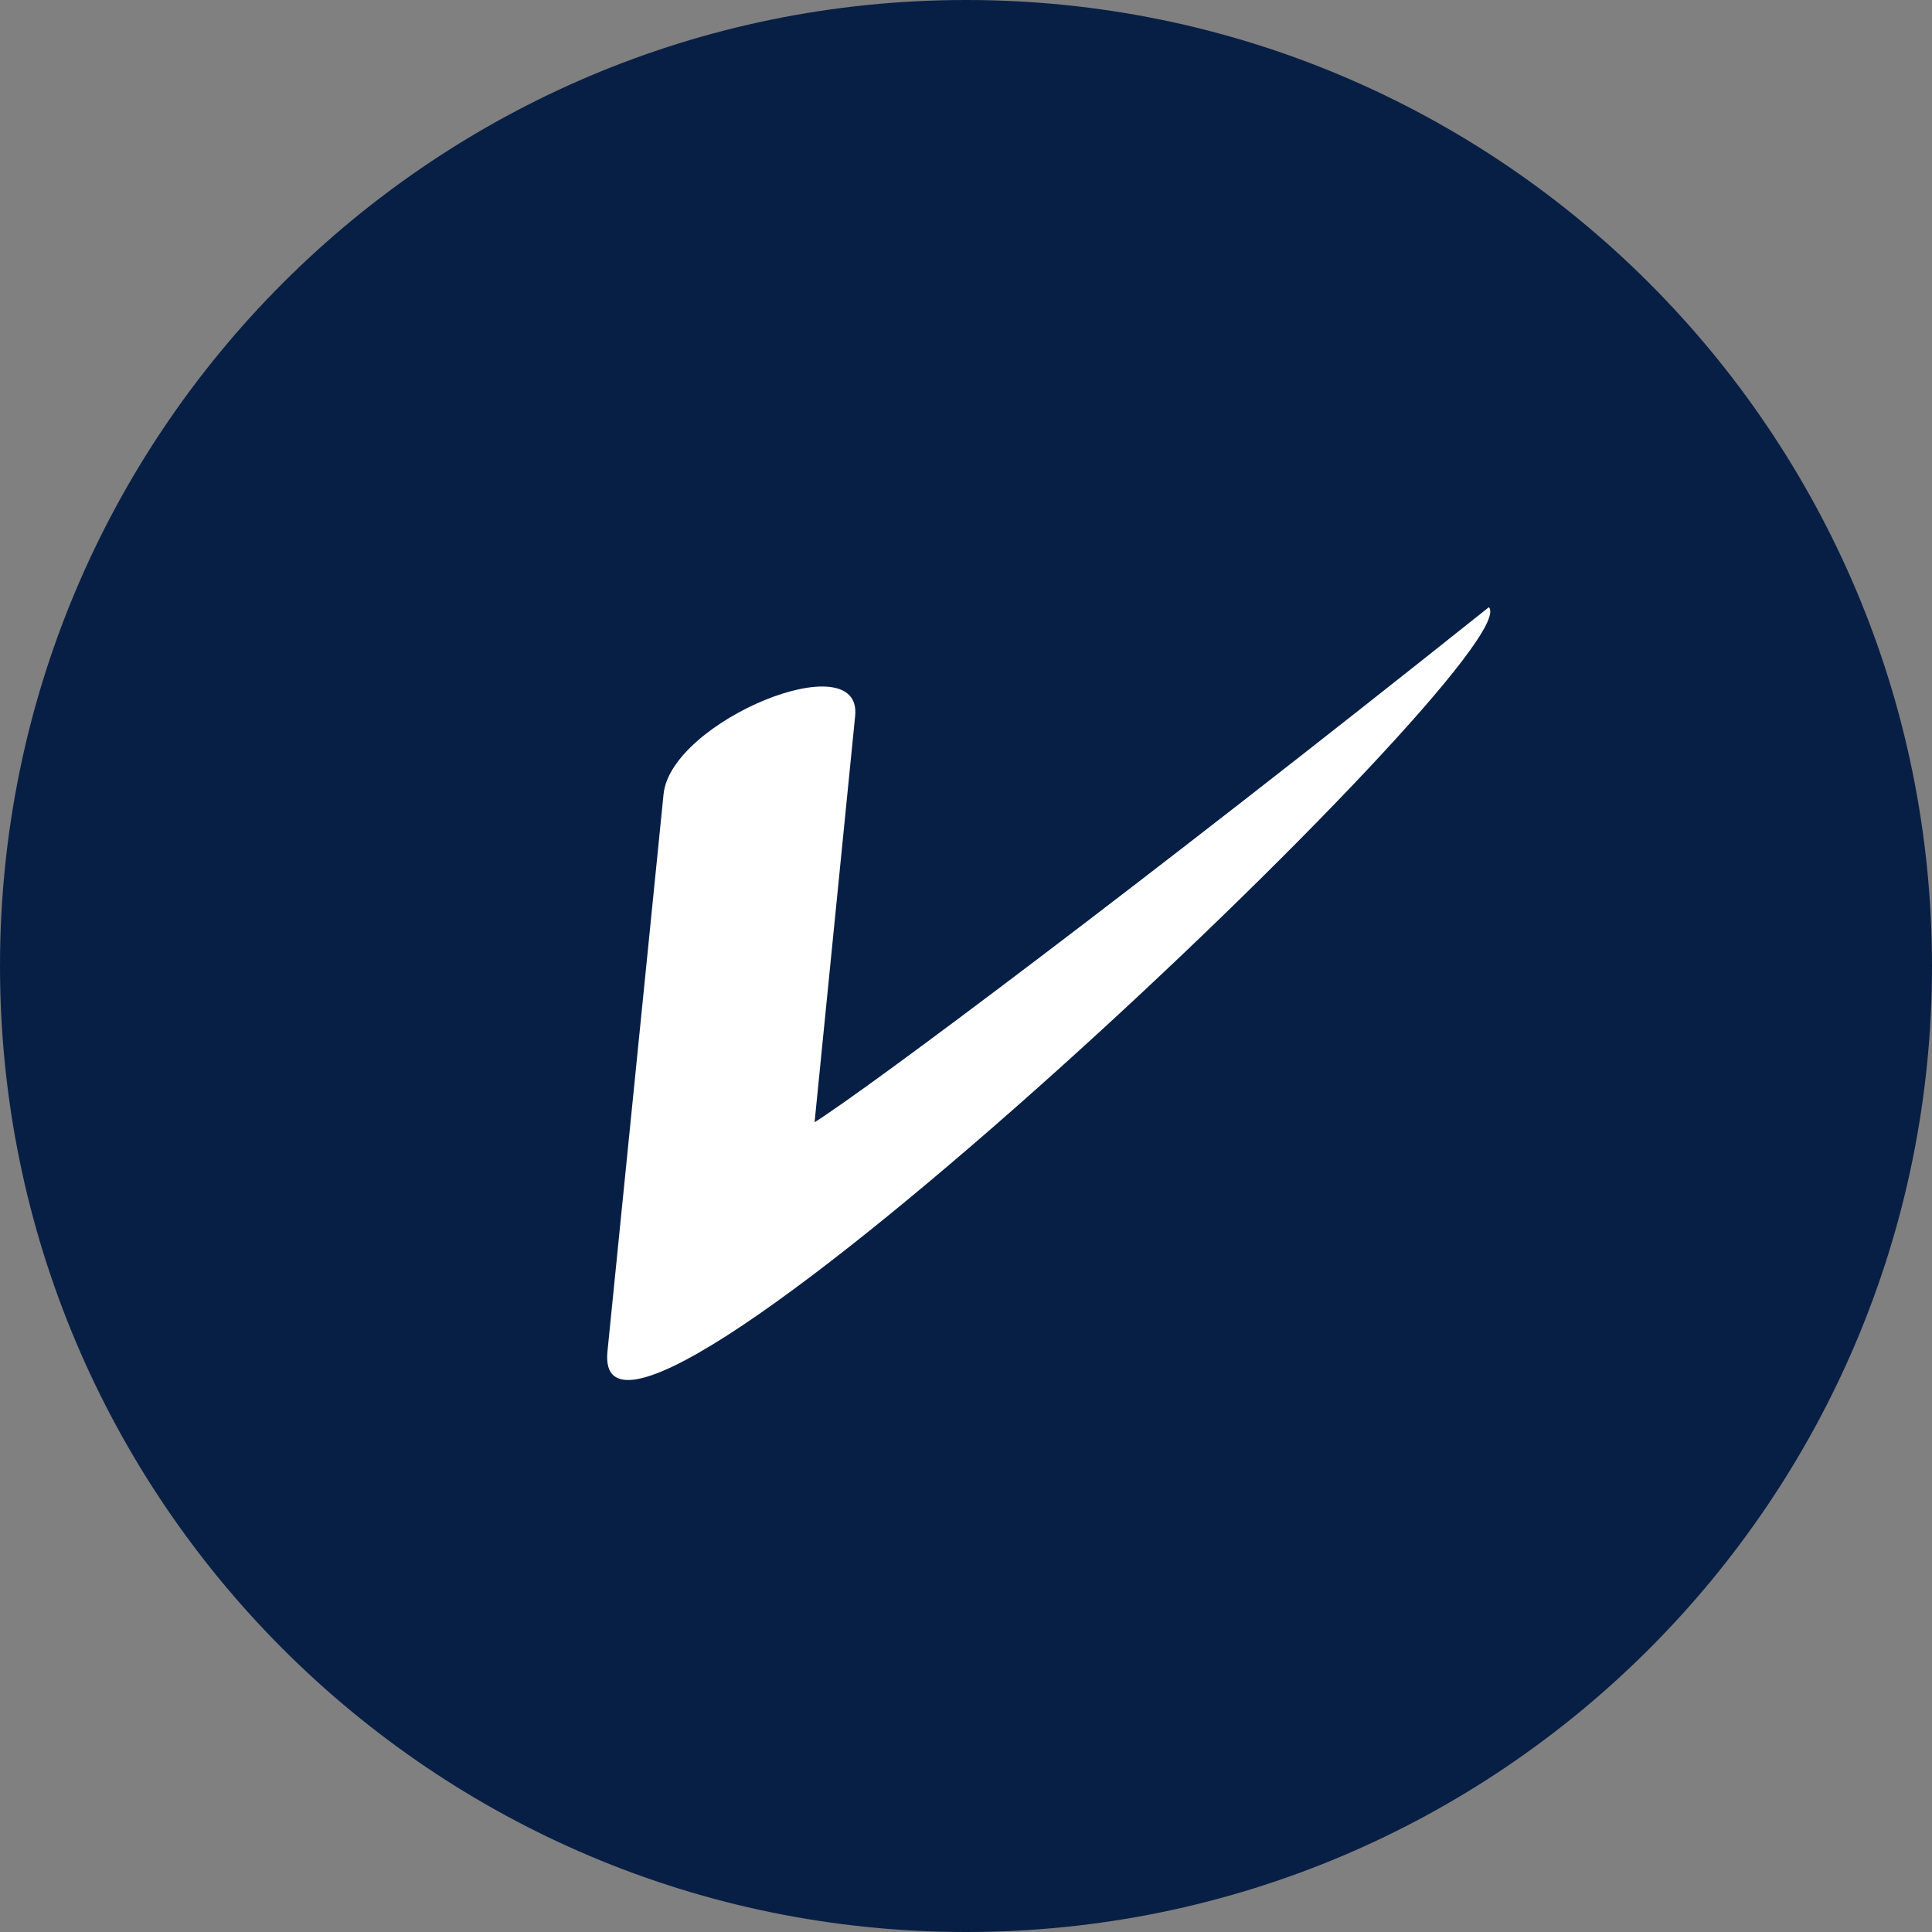
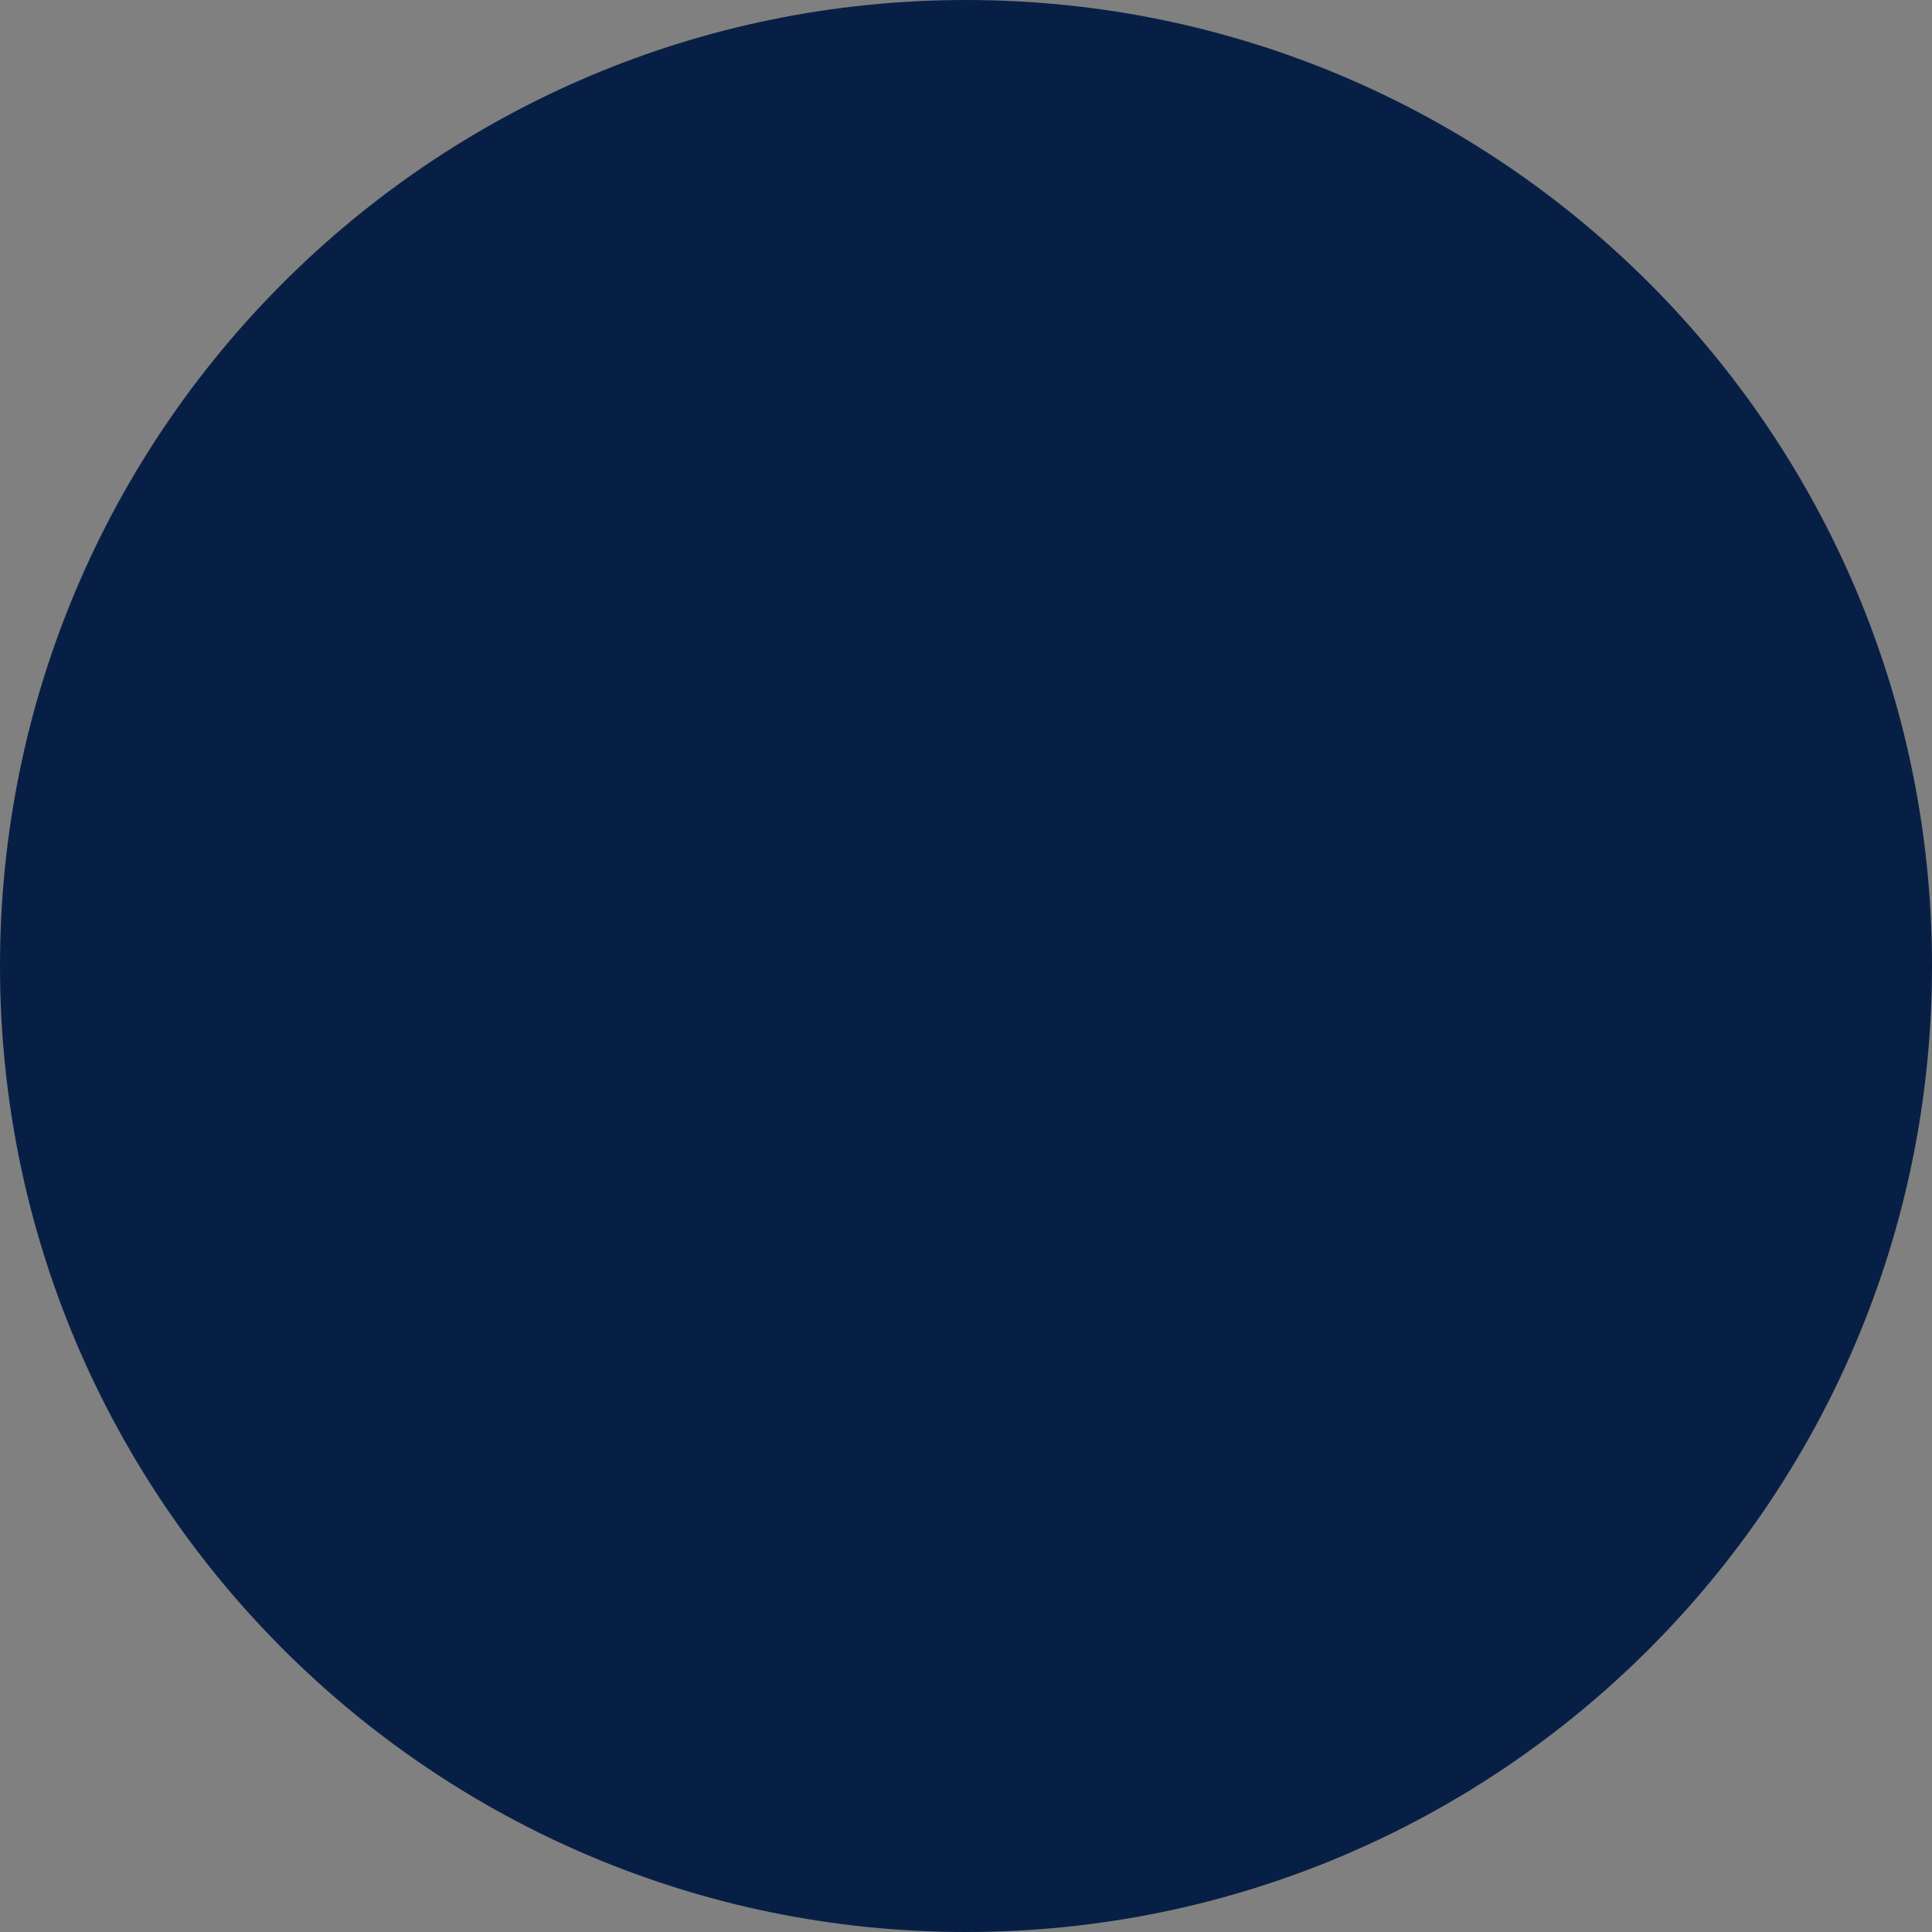
<svg xmlns="http://www.w3.org/2000/svg" width="24" height="24" viewBox="0 0 24 24" fill="none">
  <rect x="0" y="0" width="24" height="24" fill="#808080" stroke="none" />
  <path d="M12 24C18.627 24 24 18.627 24 12C24 5.373 18.627 0 12 0C5.373 0 0 5.373 0 12C0 18.627 5.373 24 12 24Z" fill="url(#paint0_linear)" />
-   <path d="M18.495 7.543C14.159 11.002 10.774 13.53 10.119 13.941L10.623 8.894C10.714 7.982 8.335 8.954 8.243 9.865L7.546 16.789C7.3 19.249 19.035 8.102 18.495 7.543Z" fill="white" />
  <defs>
    <linearGradient id="paint0_linear" x1="13.206" y1="-1.3964e-05" x2="1.221" y2="12.587" gradientUnits="userSpaceOnUse">
      <stop stop-color="#081F45" />
      <stop offset="1" stop-color="#081F45" />
    </linearGradient>
  </defs>
</svg>